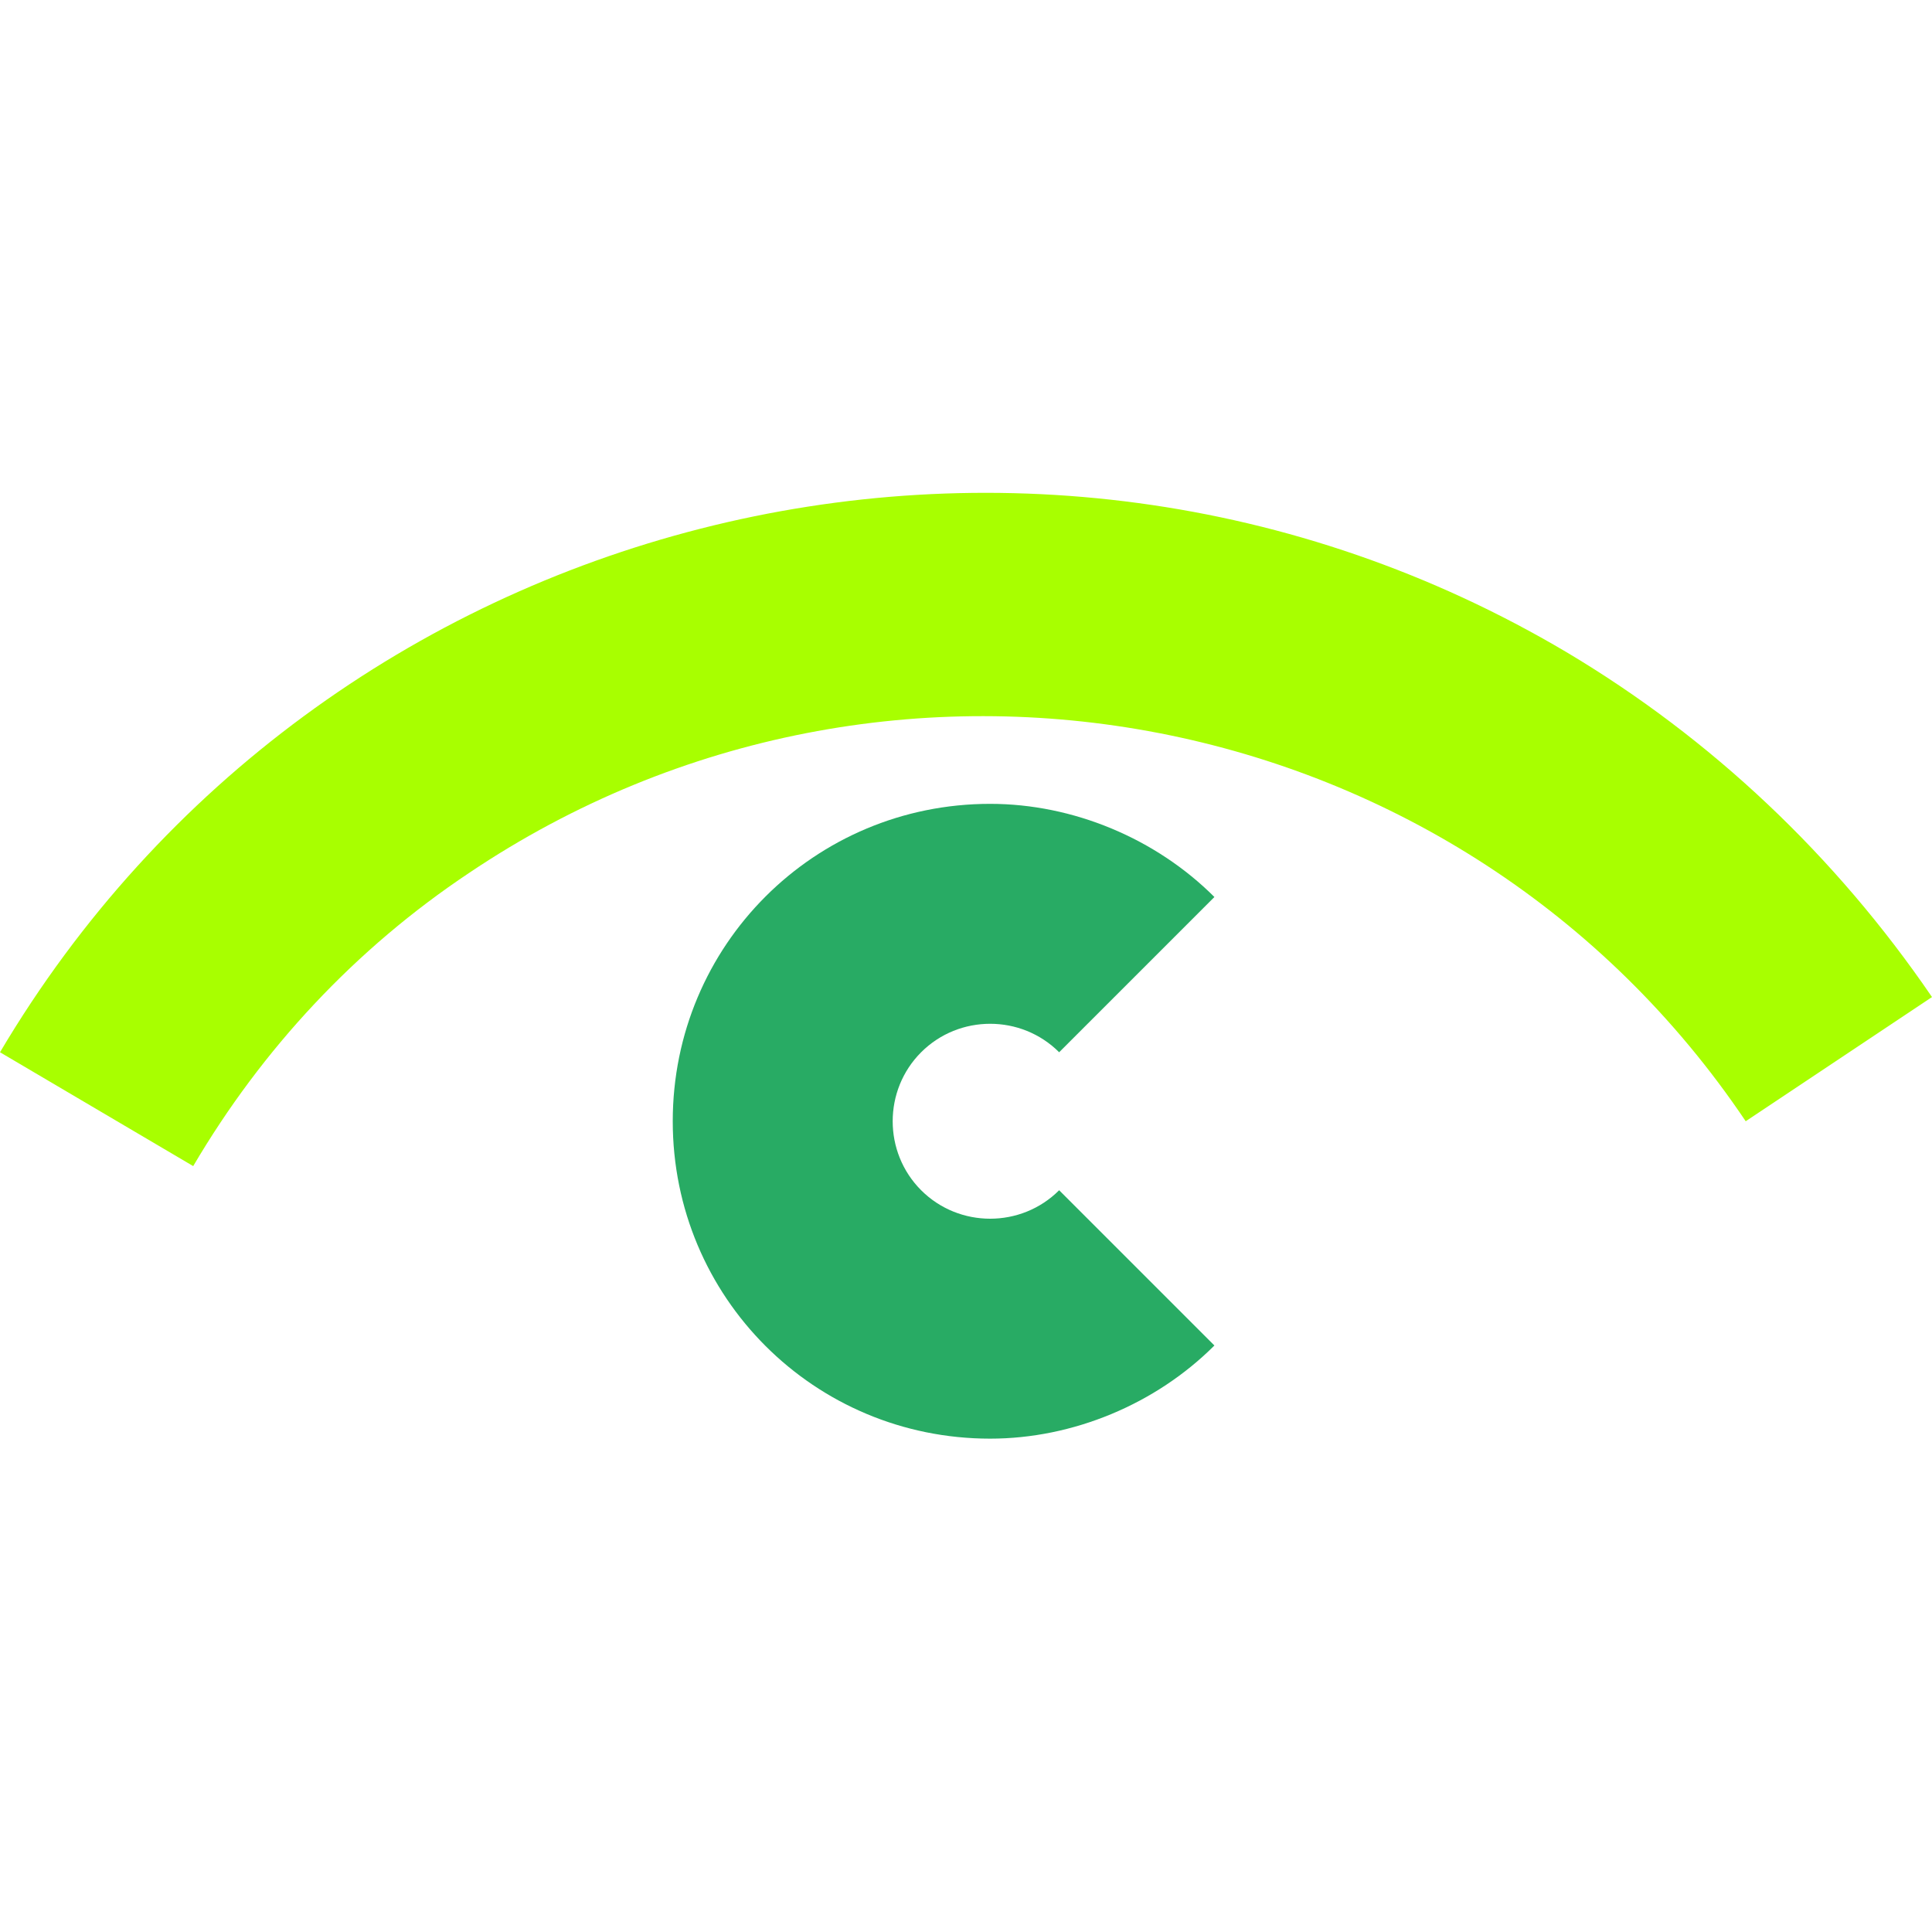
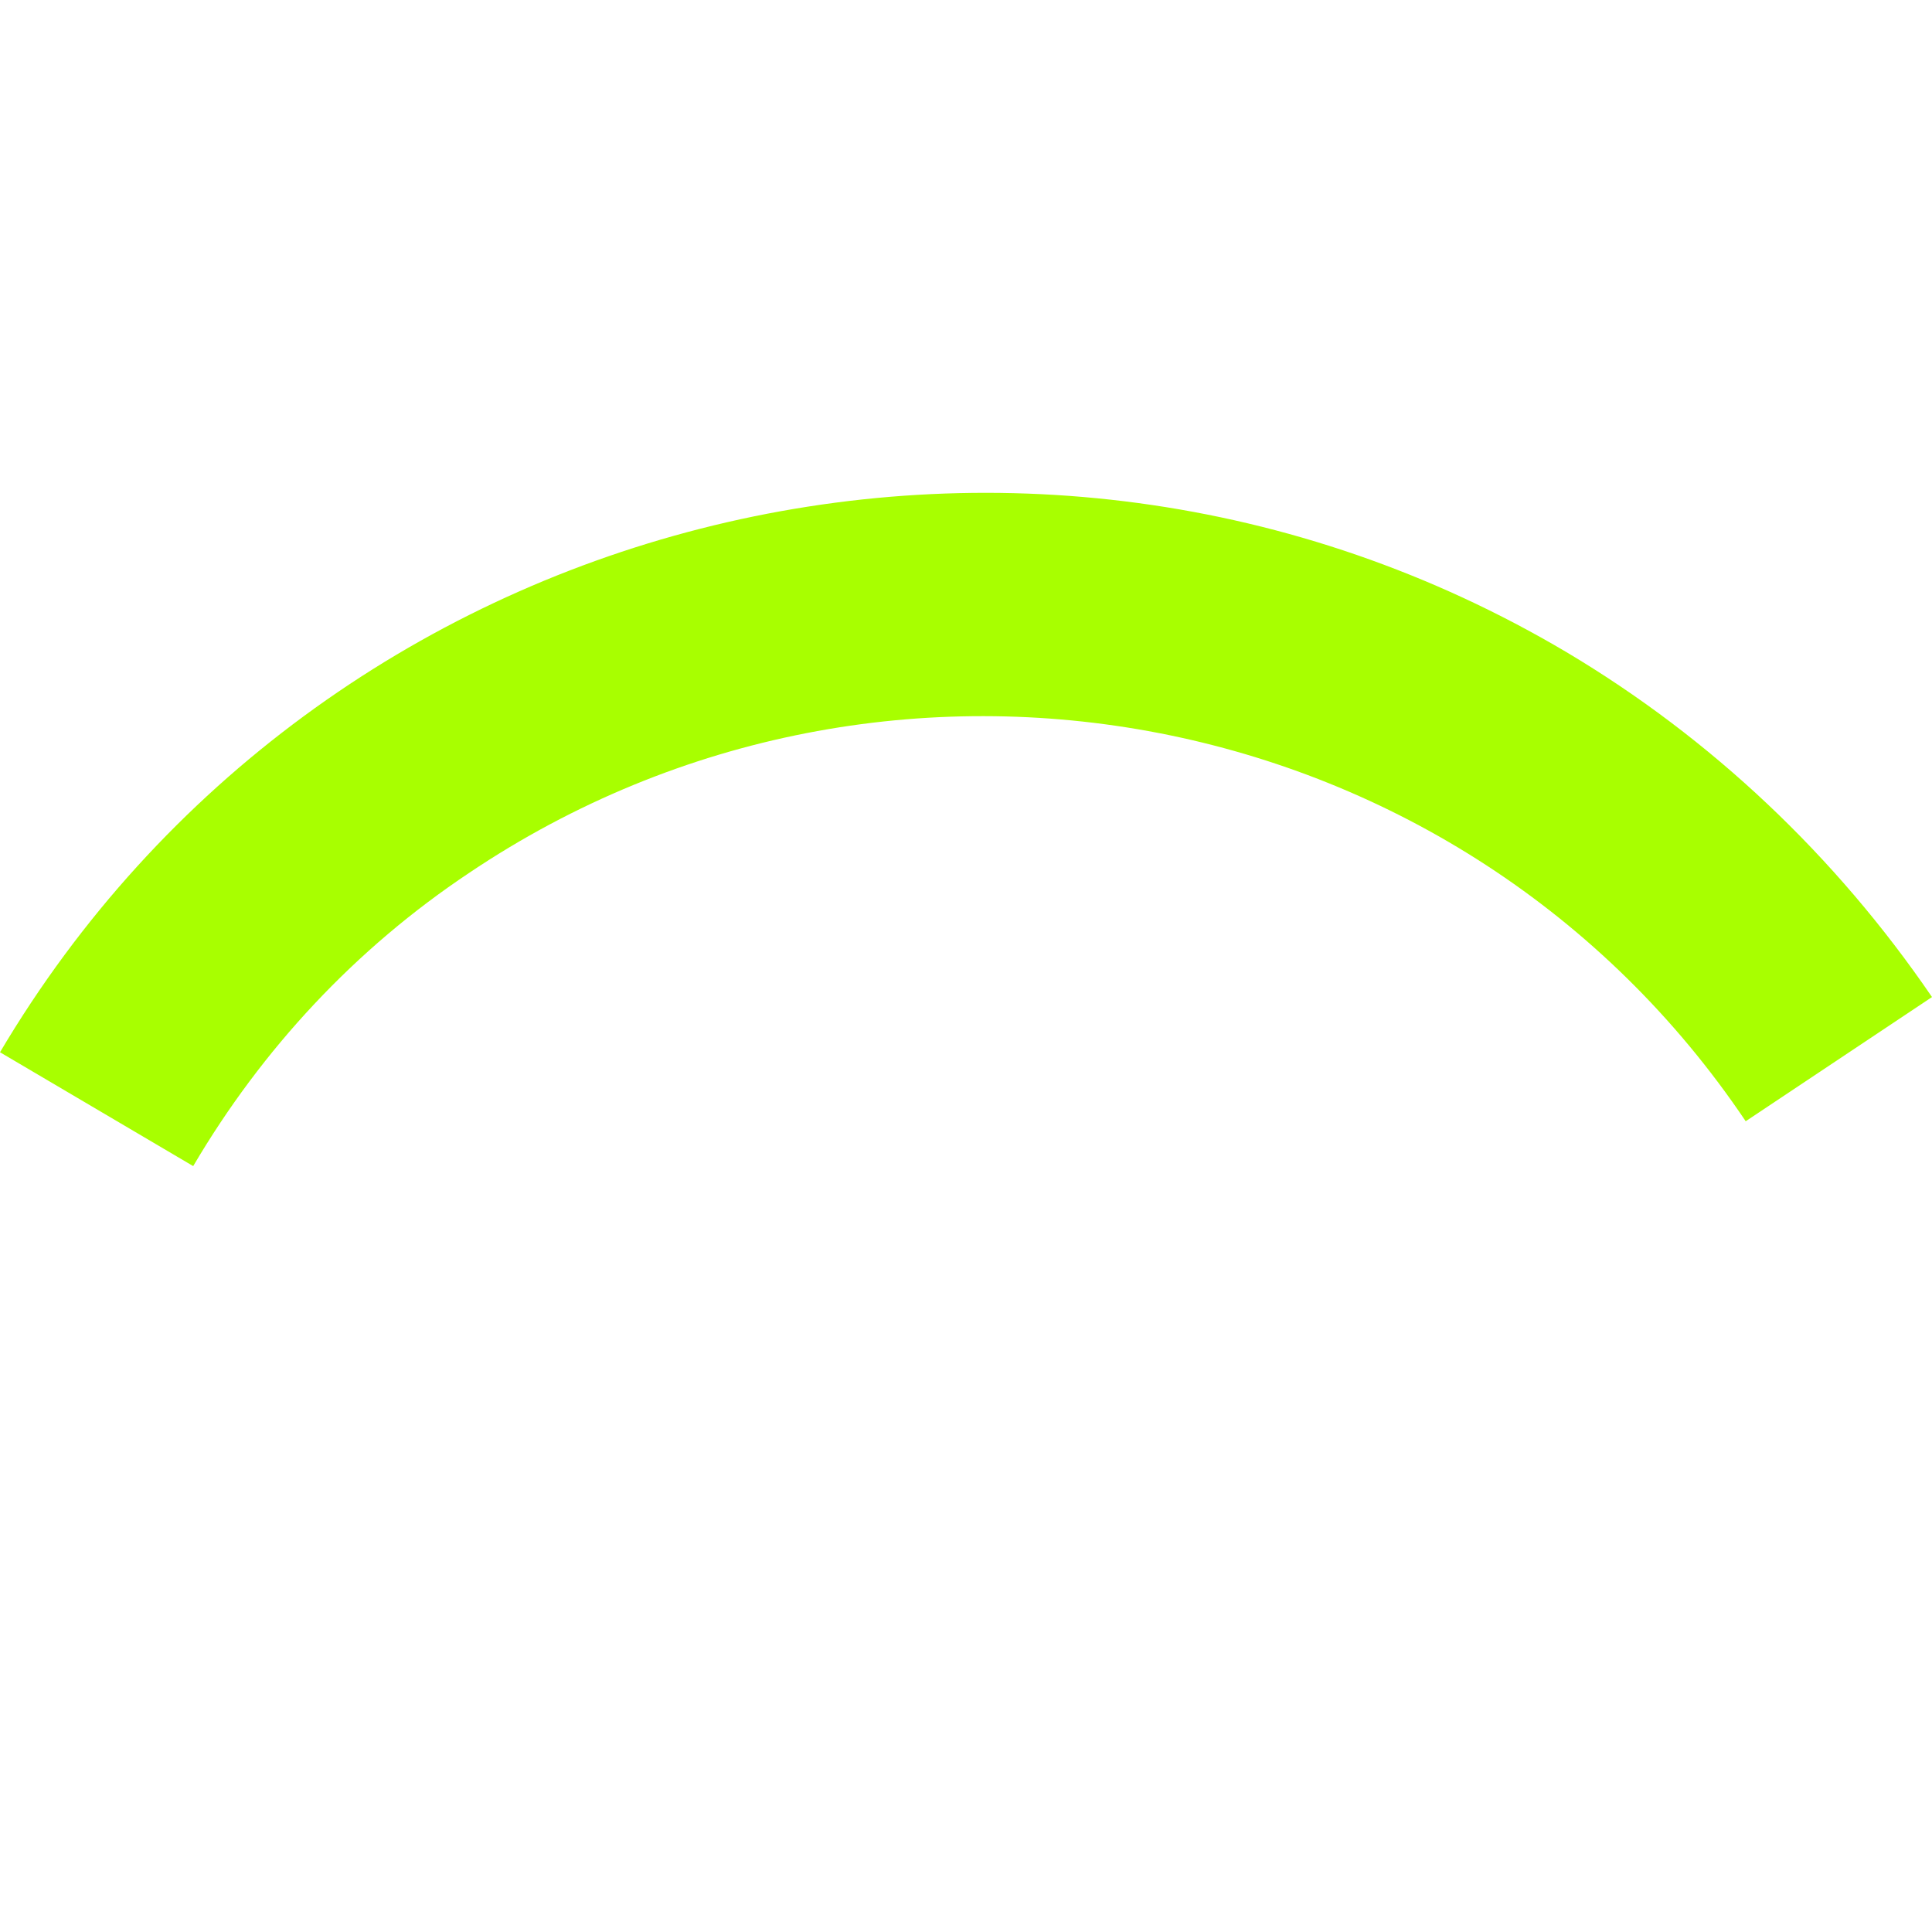
<svg xmlns="http://www.w3.org/2000/svg" version="1.1" width="56" height="56">
  <svg id="SvgjsSvg1015" version="1.1" viewBox="0 0 56 56">
    <defs>
      <style>
      .st0 {
        fill: #a8ff00;
      }

      .st1 {
        fill: #28ab64;
      }
    </style>
    </defs>
    <g id="SvgjsG1014">
-       <path id="SvgjsPath1013" class="st1" d="M28.7,41.7c-5.1,0-9.2-4.1-9.2-9.2s4.1-9.2,9.2-9.2c2.4,0,4.8,1,6.5,2.7l-4.5,4.5c-1.1-1.1-2.9-1.1-4,0-1.1,1.1-1.1,2.9,0,4,1.1,1.1,2.9,1.1,4,0l4.5,4.5c-1.7,1.7-4.1,2.7-6.5,2.7" />
      <path id="SvgjsPath1012" class="st0" d="M5.6,33.8l-5.6-3.3c9.3-15.7,29.7-20.9,45.4-11.6,4.2,2.5,7.8,5.9,10.6,10l-5.4,3.6c-8.2-12.2-24.8-15.4-37-7.2-3.3,2.2-6,5.1-8,8.5" />
    </g>
  </svg>
  <style>@media (prefers-color-scheme: light) { :root { filter: none; } }
@media (prefers-color-scheme: dark) { :root { filter: none; } }
</style>
</svg>